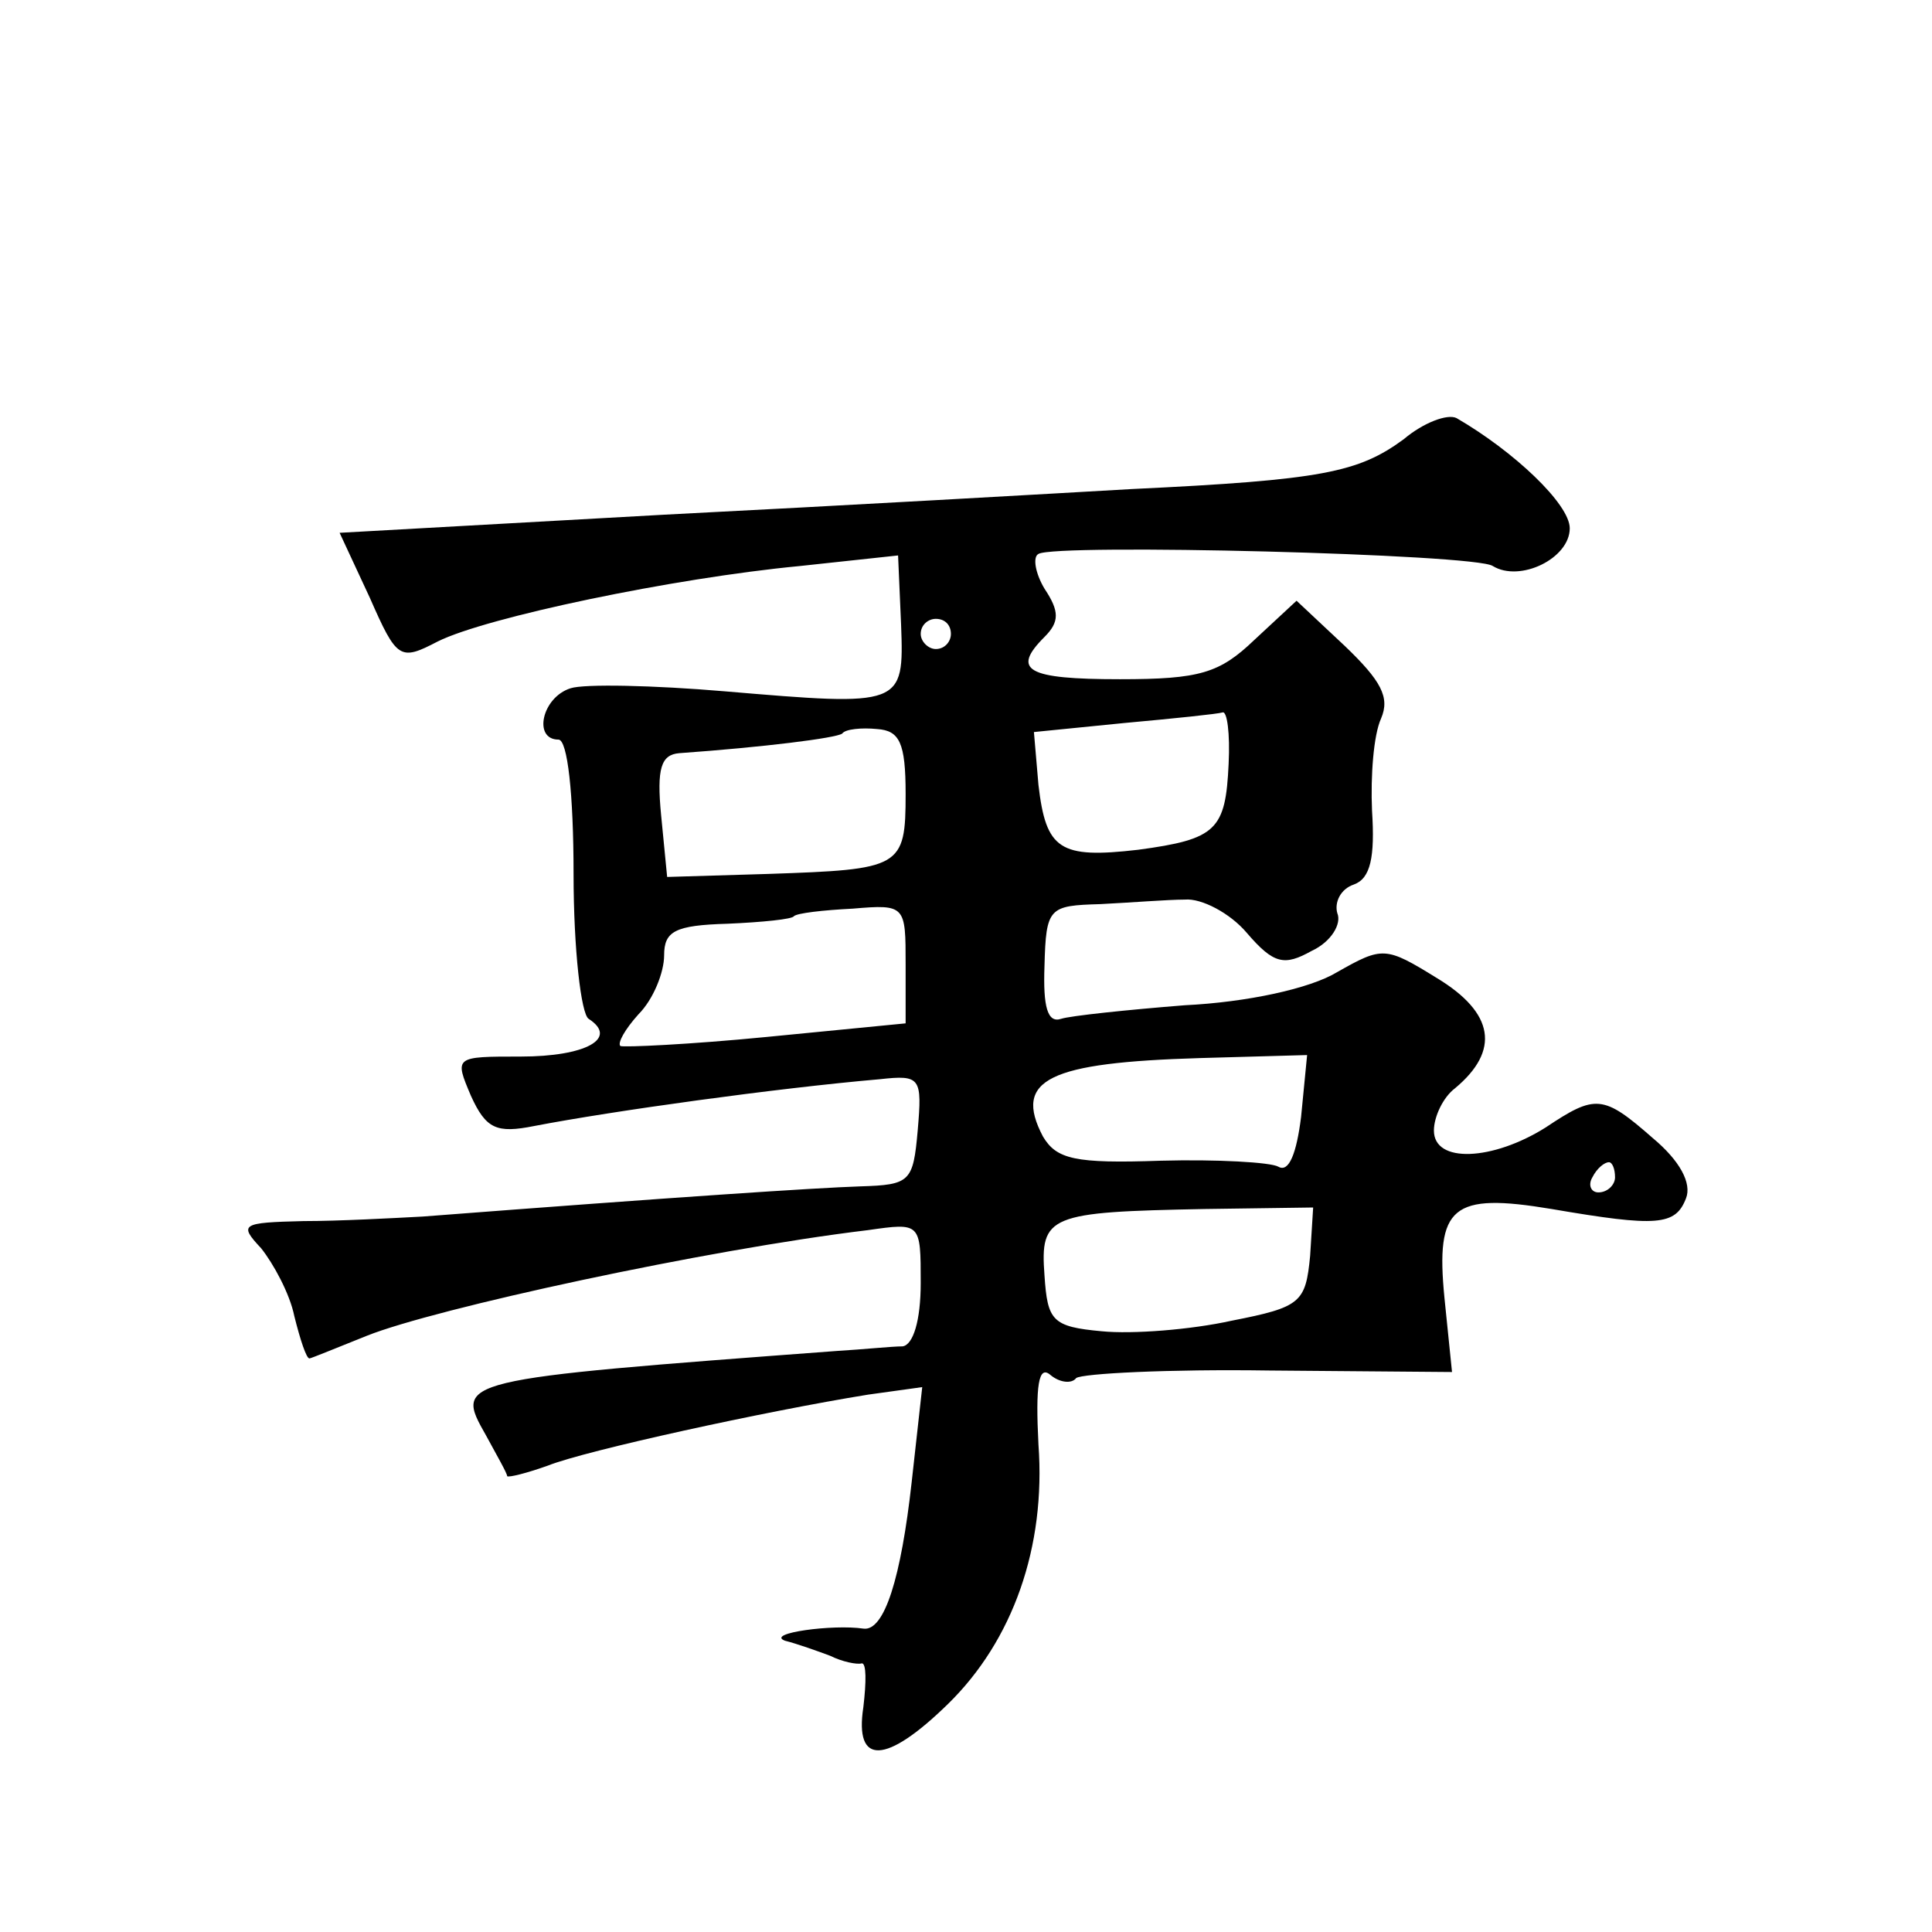
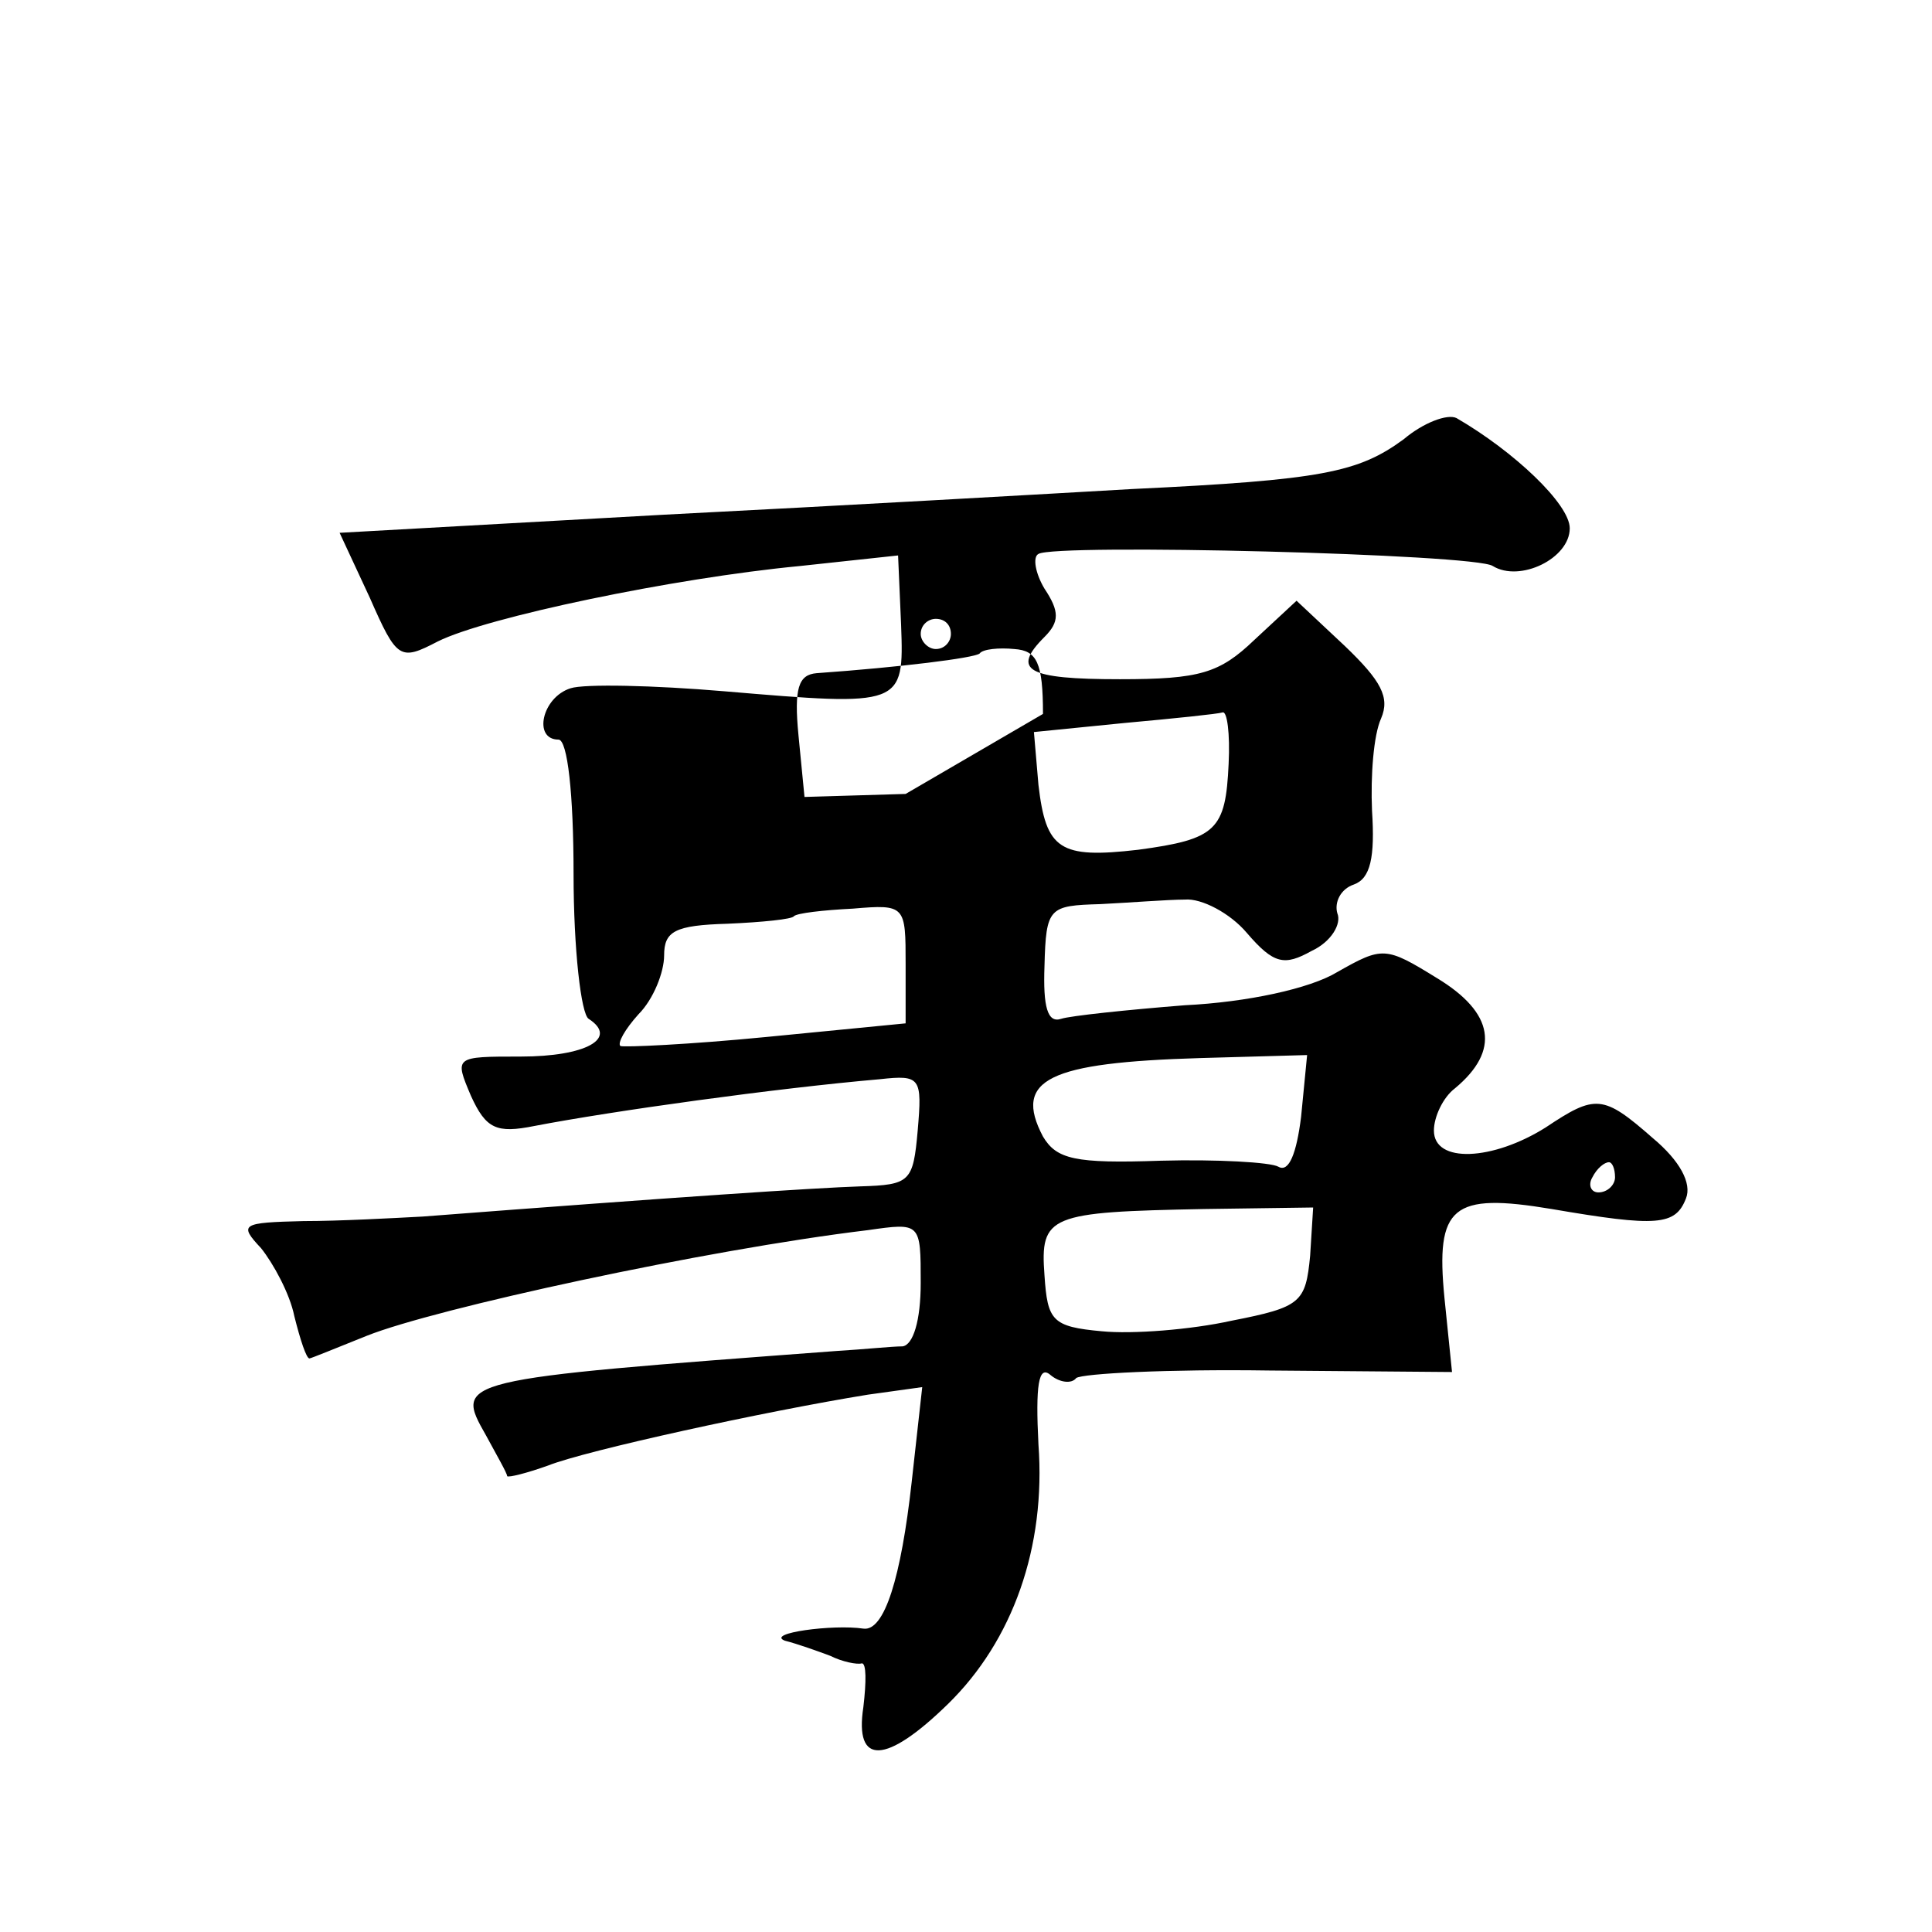
<svg xmlns="http://www.w3.org/2000/svg" version="1.0" width="128pt" height="128pt" viewBox="0 0 128 128" preserveAspectRatio="xMidYMid meet">
  <g transform="translate(0,128) scale(0.1,-0.1)" fill="#0" stroke="none">
-     <path d="M930 989 c-30 -22 -54 -27 -180 -33 -52 -3 -192 -11 -310 -17 l-215 -12 20 -43 c18 -41 20 -42 45 -29 32 16 156 42 240 50 l65 7 2 -46 c2 -54 1 -54 -117 -44 -47 4 -93 5 -102 2 -19 -6 -25 -34 -8 -34 6 0 10 -36 10 -89 0 -50 5 -93 10 -96 20 -13 -2 -25 -45 -25 -44 0 -44 0 -33 -26 10 -22 17 -25 42 -20 52 10 160 25 229 31 27 3 28 1 25 -34 -3 -34 -5 -36 -38 -37 -30 -1 -121 -7 -290 -20 -19 -1 -55 -3 -79 -3 -41 -1 -43 -2 -28 -18 8 -10 19 -30 22 -45 4 -16 8 -28 10 -28 1 0 18 7 38 15 45 18 224 57 332 70 35 5 35 5 35 -35 0 -25 -5 -41 -12 -42 -7 0 -26 -2 -43 -3 -254 -19 -254 -19 -233 -56 7 -13 14 -25 14 -27 1 -1 13 2 27 7 25 10 144 36 212 47 l36 5 -7 -63 c-7 -63 -18 -99 -32 -97 -20 3 -65 -3 -52 -8 8 -2 22 -7 30 -10 8 -4 18 -6 21 -5 3 0 3 -12 1 -29 -6 -39 15 -38 56 2 43 42 65 104 60 172 -2 39 0 53 8 46 6 -5 14 -6 17 -2 4 3 61 6 128 5 l121 -1 -5 49 c-6 61 5 70 71 59 70 -12 82 -11 89 7 4 10 -4 25 -22 40 -33 29 -38 29 -71 7 -35 -22 -74 -24 -74 -2 0 9 6 22 14 28 30 25 26 50 -12 73 -34 21 -36 21 -66 4 -18 -11 -60 -20 -101 -22 -38 -3 -76 -7 -82 -9 -9 -3 -12 8 -11 35 1 39 3 40 37 41 20 1 45 3 56 3 11 1 30 -9 41 -22 18 -21 25 -22 43 -12 13 6 20 18 17 25 -2 7 2 16 11 19 11 4 14 18 12 49 -1 23 1 50 6 61 6 14 0 25 -24 48 l-32 30 -28 -26 c-23 -22 -36 -26 -89 -26 -62 0 -72 6 -50 28 10 10 10 17 0 32 -6 10 -8 21 -4 23 11 7 290 0 301 -8 18 -11 51 5 51 25 0 16 -37 51 -75 73 -6 3 -22 -3 -35 -14z m-300 -129 c0 -5 -4 -10 -10 -10 -5 0 -10 5 -10 10 0 6 5 10 10 10 6 0 10 -4 10 -10z m184 -86 c-2 -44 -8 -50 -60 -57 -52 -6 -61 0 -66 43 l-3 35 60 6 c33 3 62 6 65 7 3 1 5 -14 4 -34z m-214 -20 c0 -49 -3 -50 -91 -53 l-67 -2 -4 41 c-3 31 0 40 12 41 56 4 104 10 108 13 2 3 13 4 23 3 15 -1 19 -9 19 -43z m0 -113 l0 -39 -92 -9 c-51 -5 -95 -7 -97 -6 -2 2 3 11 12 21 10 10 17 28 17 39 0 16 7 20 42 21 23 1 43 3 44 5 2 2 19 4 39 5 35 3 35 2 35 -37z m262 -101 c-3 -24 -8 -37 -15 -33 -5 3 -41 5 -78 4 -57 -2 -69 1 -78 16 -20 38 4 49 104 52 l71 2 -4 -41z m208 -40 c0 -5 -5 -10 -11 -10 -5 0 -7 5 -4 10 3 6 8 10 11 10 2 0 4 -4 4 -10z m-202 -52 c-3 -31 -6 -34 -52 -43 -27 -6 -66 -9 -86 -7 -33 3 -36 7 -38 37 -3 40 3 42 106 44 l72 1 -2 -32z" />
+     <path d="M930 989 c-30 -22 -54 -27 -180 -33 -52 -3 -192 -11 -310 -17 l-215 -12 20 -43 c18 -41 20 -42 45 -29 32 16 156 42 240 50 l65 7 2 -46 c2 -54 1 -54 -117 -44 -47 4 -93 5 -102 2 -19 -6 -25 -34 -8 -34 6 0 10 -36 10 -89 0 -50 5 -93 10 -96 20 -13 -2 -25 -45 -25 -44 0 -44 0 -33 -26 10 -22 17 -25 42 -20 52 10 160 25 229 31 27 3 28 1 25 -34 -3 -34 -5 -36 -38 -37 -30 -1 -121 -7 -290 -20 -19 -1 -55 -3 -79 -3 -41 -1 -43 -2 -28 -18 8 -10 19 -30 22 -45 4 -16 8 -28 10 -28 1 0 18 7 38 15 45 18 224 57 332 70 35 5 35 5 35 -35 0 -25 -5 -41 -12 -42 -7 0 -26 -2 -43 -3 -254 -19 -254 -19 -233 -56 7 -13 14 -25 14 -27 1 -1 13 2 27 7 25 10 144 36 212 47 l36 5 -7 -63 c-7 -63 -18 -99 -32 -97 -20 3 -65 -3 -52 -8 8 -2 22 -7 30 -10 8 -4 18 -6 21 -5 3 0 3 -12 1 -29 -6 -39 15 -38 56 2 43 42 65 104 60 172 -2 39 0 53 8 46 6 -5 14 -6 17 -2 4 3 61 6 128 5 l121 -1 -5 49 c-6 61 5 70 71 59 70 -12 82 -11 89 7 4 10 -4 25 -22 40 -33 29 -38 29 -71 7 -35 -22 -74 -24 -74 -2 0 9 6 22 14 28 30 25 26 50 -12 73 -34 21 -36 21 -66 4 -18 -11 -60 -20 -101 -22 -38 -3 -76 -7 -82 -9 -9 -3 -12 8 -11 35 1 39 3 40 37 41 20 1 45 3 56 3 11 1 30 -9 41 -22 18 -21 25 -22 43 -12 13 6 20 18 17 25 -2 7 2 16 11 19 11 4 14 18 12 49 -1 23 1 50 6 61 6 14 0 25 -24 48 l-32 30 -28 -26 c-23 -22 -36 -26 -89 -26 -62 0 -72 6 -50 28 10 10 10 17 0 32 -6 10 -8 21 -4 23 11 7 290 0 301 -8 18 -11 51 5 51 25 0 16 -37 51 -75 73 -6 3 -22 -3 -35 -14z m-300 -129 c0 -5 -4 -10 -10 -10 -5 0 -10 5 -10 10 0 6 5 10 10 10 6 0 10 -4 10 -10z m184 -86 c-2 -44 -8 -50 -60 -57 -52 -6 -61 0 -66 43 l-3 35 60 6 c33 3 62 6 65 7 3 1 5 -14 4 -34z m-214 -20 l-67 -2 -4 41 c-3 31 0 40 12 41 56 4 104 10 108 13 2 3 13 4 23 3 15 -1 19 -9 19 -43z m0 -113 l0 -39 -92 -9 c-51 -5 -95 -7 -97 -6 -2 2 3 11 12 21 10 10 17 28 17 39 0 16 7 20 42 21 23 1 43 3 44 5 2 2 19 4 39 5 35 3 35 2 35 -37z m262 -101 c-3 -24 -8 -37 -15 -33 -5 3 -41 5 -78 4 -57 -2 -69 1 -78 16 -20 38 4 49 104 52 l71 2 -4 -41z m208 -40 c0 -5 -5 -10 -11 -10 -5 0 -7 5 -4 10 3 6 8 10 11 10 2 0 4 -4 4 -10z m-202 -52 c-3 -31 -6 -34 -52 -43 -27 -6 -66 -9 -86 -7 -33 3 -36 7 -38 37 -3 40 3 42 106 44 l72 1 -2 -32z" />
  </g>
</svg>